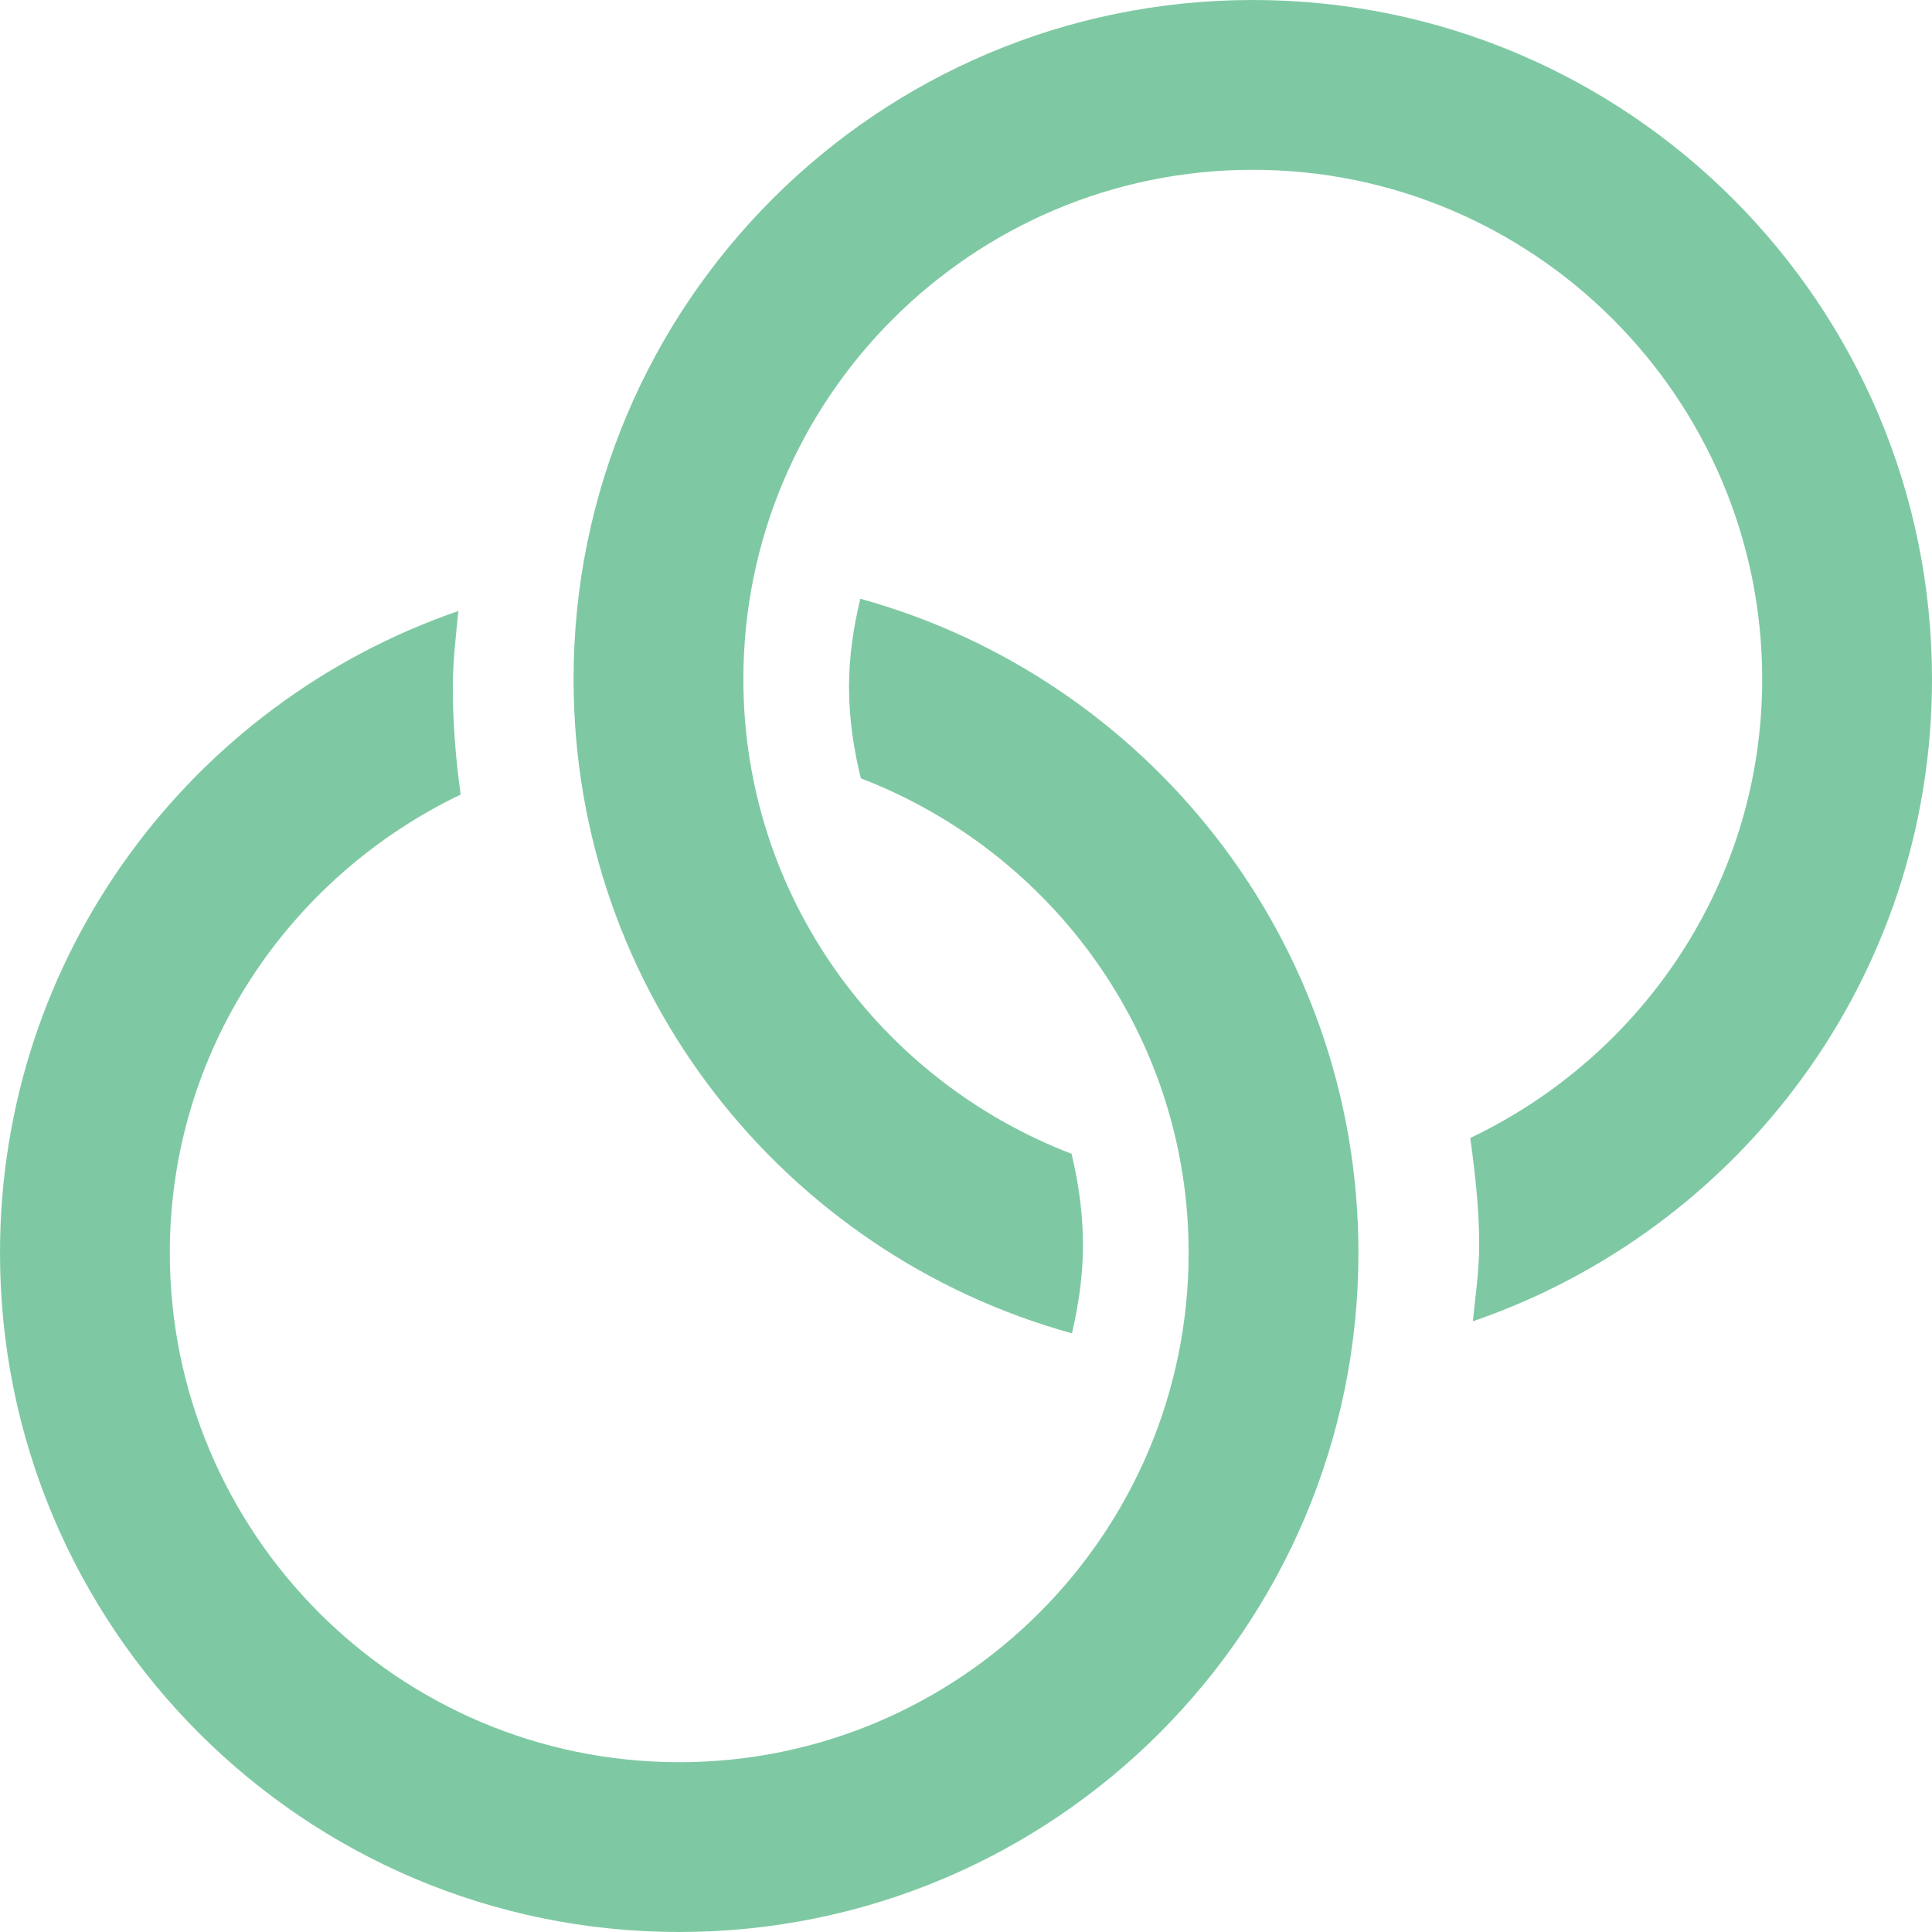
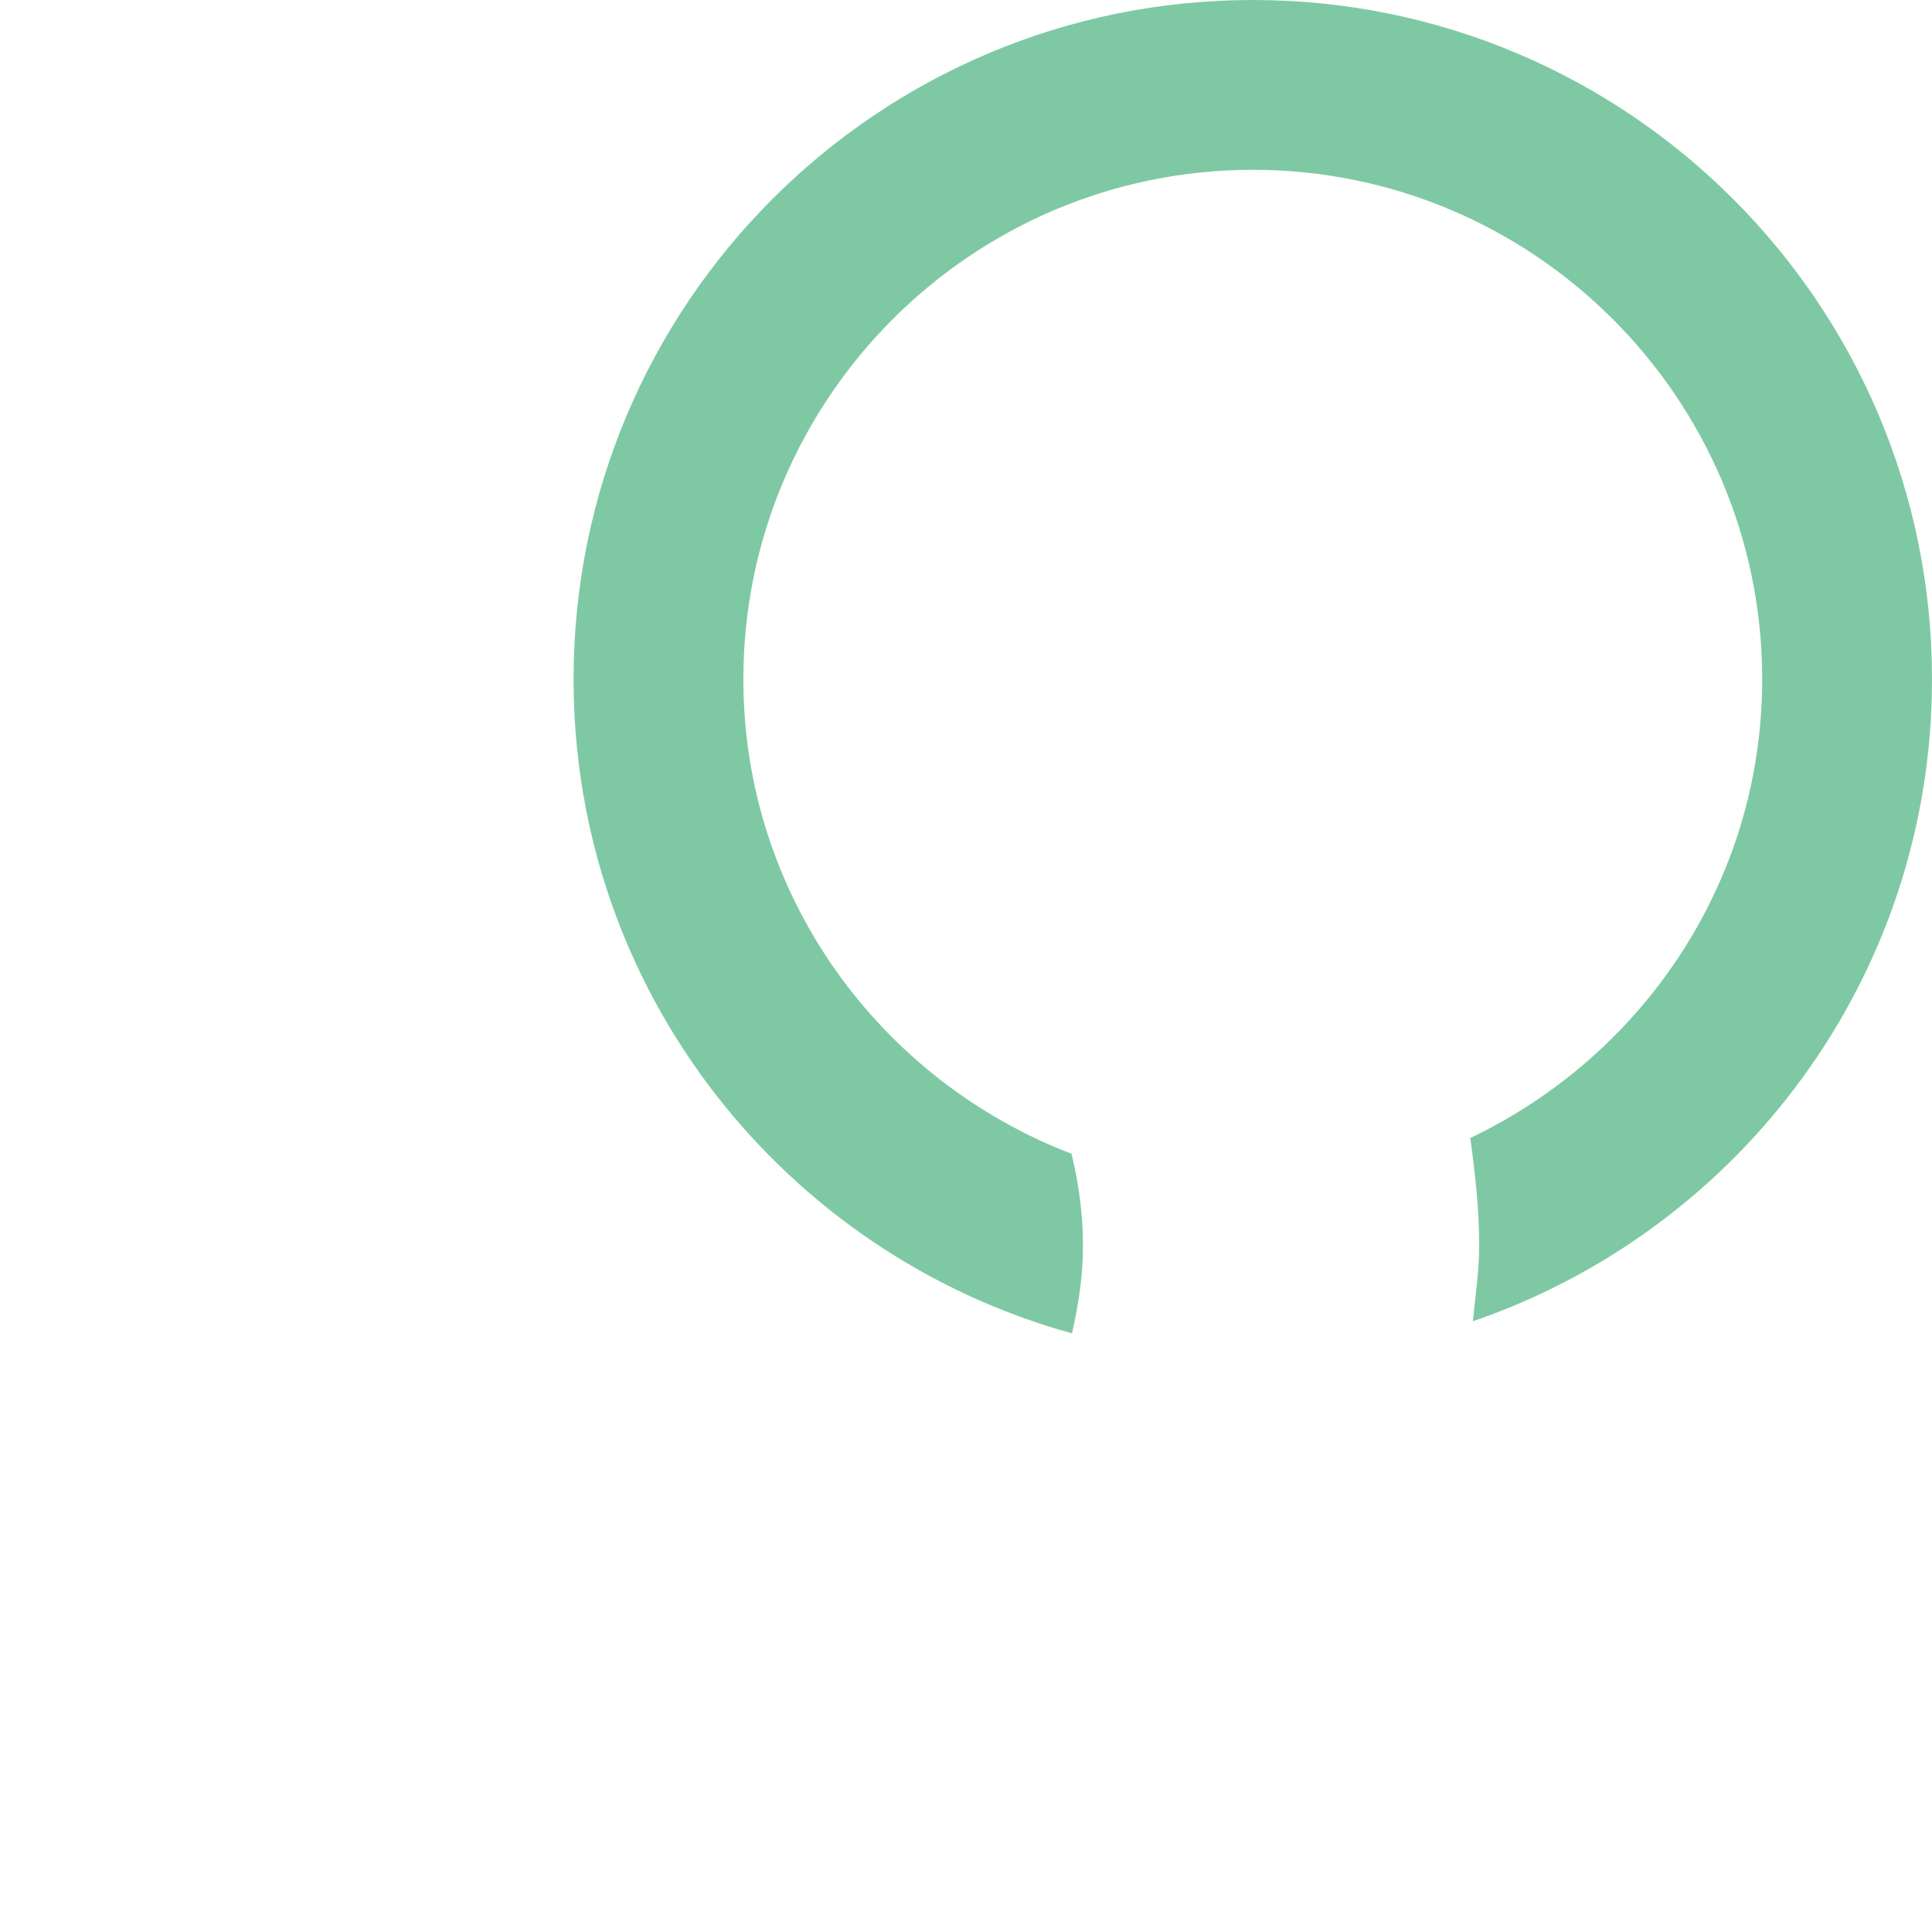
<svg xmlns="http://www.w3.org/2000/svg" version="1.1" width="512" height="512" x="0" y="0" viewBox="0 0 512 512" style="enable-background:new 0 0 512 512" xml:space="preserve" class="">
  <g>
    <g>
      <path d="m332 0c-99.412 0-180 80.588-180 180 0 82.793 55.972 152.347 132.085 173.35 1.736-7.533 2.915-15.292 2.915-23.35 0-8.364-1.159-16.439-3.025-24.234-50.718-19.44-86.975-68.289-86.975-125.766 0-74.443 60.557-135 135-135s135 60.557 135 135c0 53.745-31.791 99.873-77.358 121.58 1.274 9.335 2.358 18.739 2.358 28.42 0 6.865-1.025 13.455-1.672 20.151 70.745-24.256 121.672-91.183 121.672-170.151 0-99.412-80.588-180-180-180z" fill="#7ec9a3" data-original="#000000" style="" class="" />
-       <path d="m227.988 158.669c-1.805 7.509-2.988 15.258-2.988 23.331 0 8.362 1.207 16.441 3.129 24.265 50.666 19.466 86.871 68.297 86.871 125.735 0 74.443-60.557 135-135 135s-135-60.557-135-135c0-53.633 31.668-99.666 77.082-121.43-1.302-9.382-2.082-18.904-2.082-28.57 0-6.821.829-13.422 1.47-20.076-70.636 24.313-121.47 91.183-121.47 170.076 0 99.412 80.588 180 180 180s180-80.588 180-180c0-82.767-55.933-152.305-132.012-173.331z" fill="#7ec9a3" data-original="#000000" style="" class="" />
    </g>
  </g>
</svg>